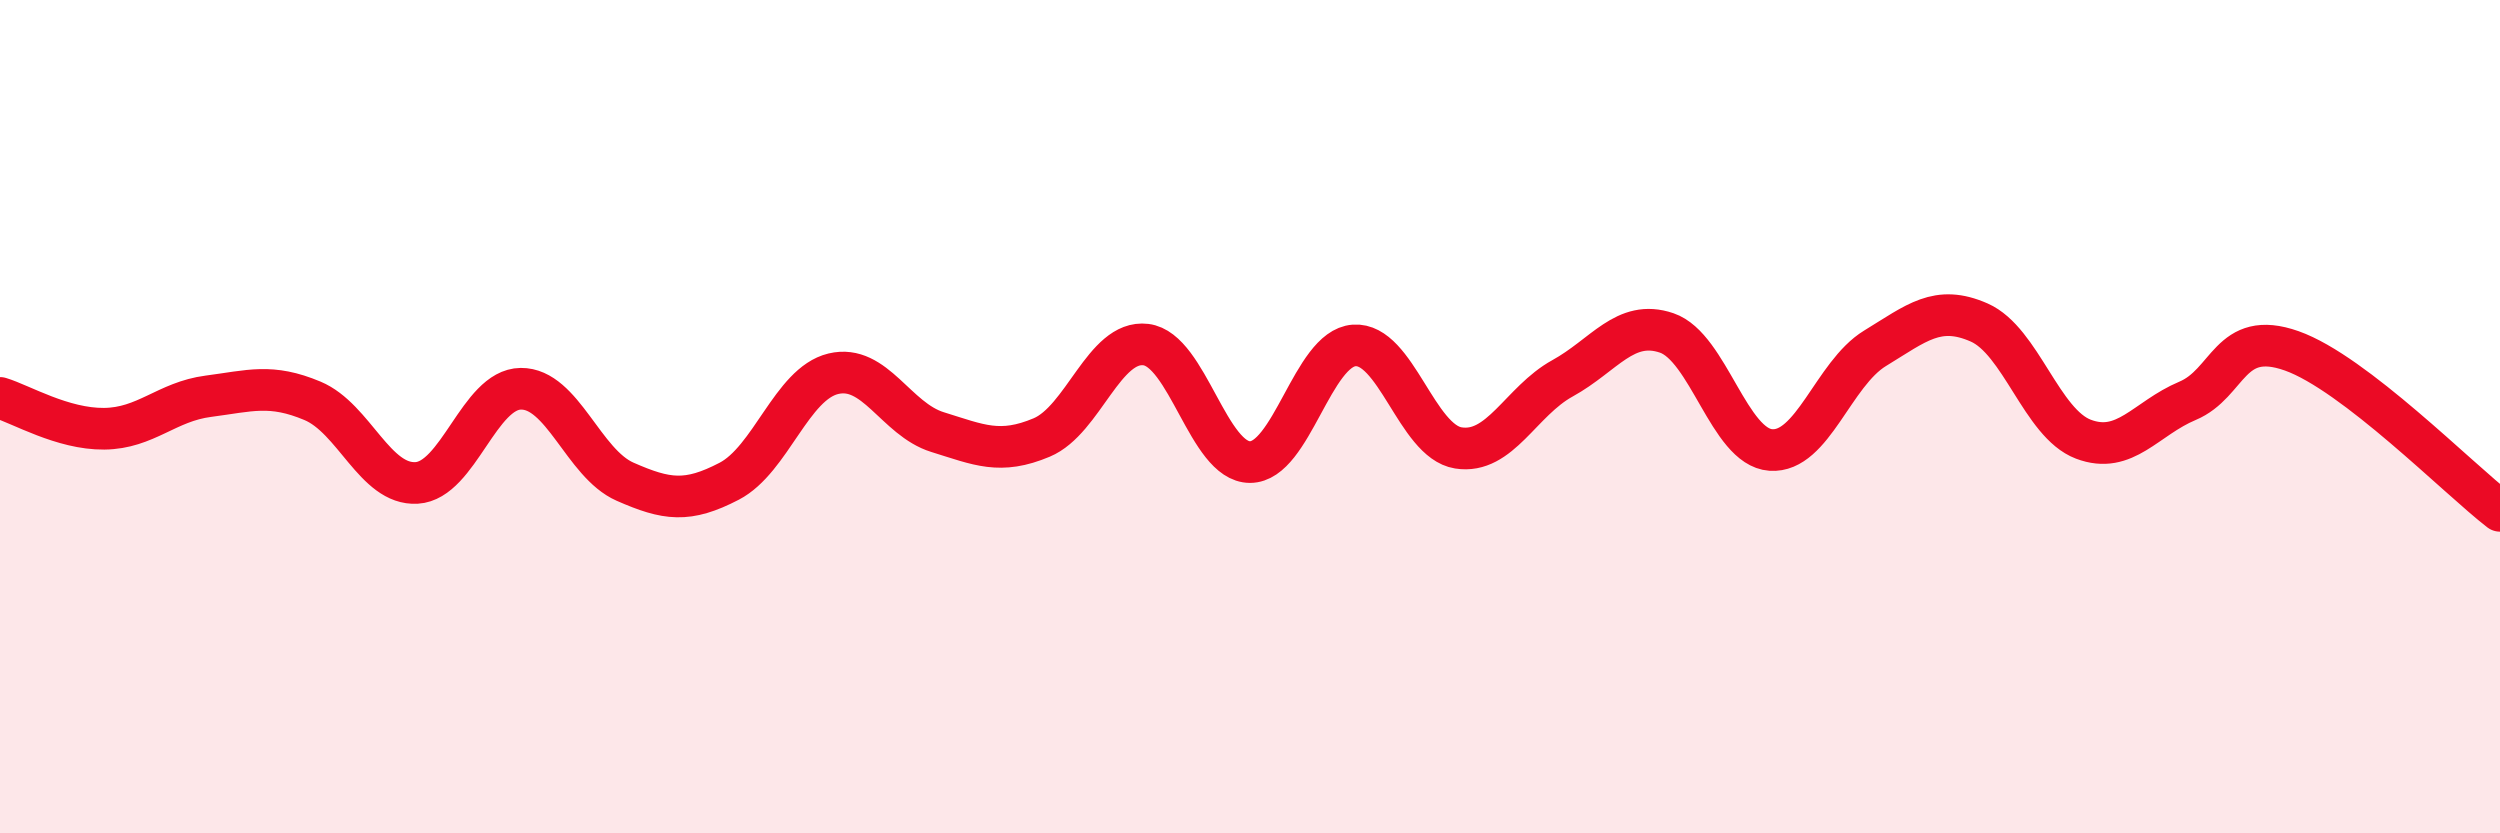
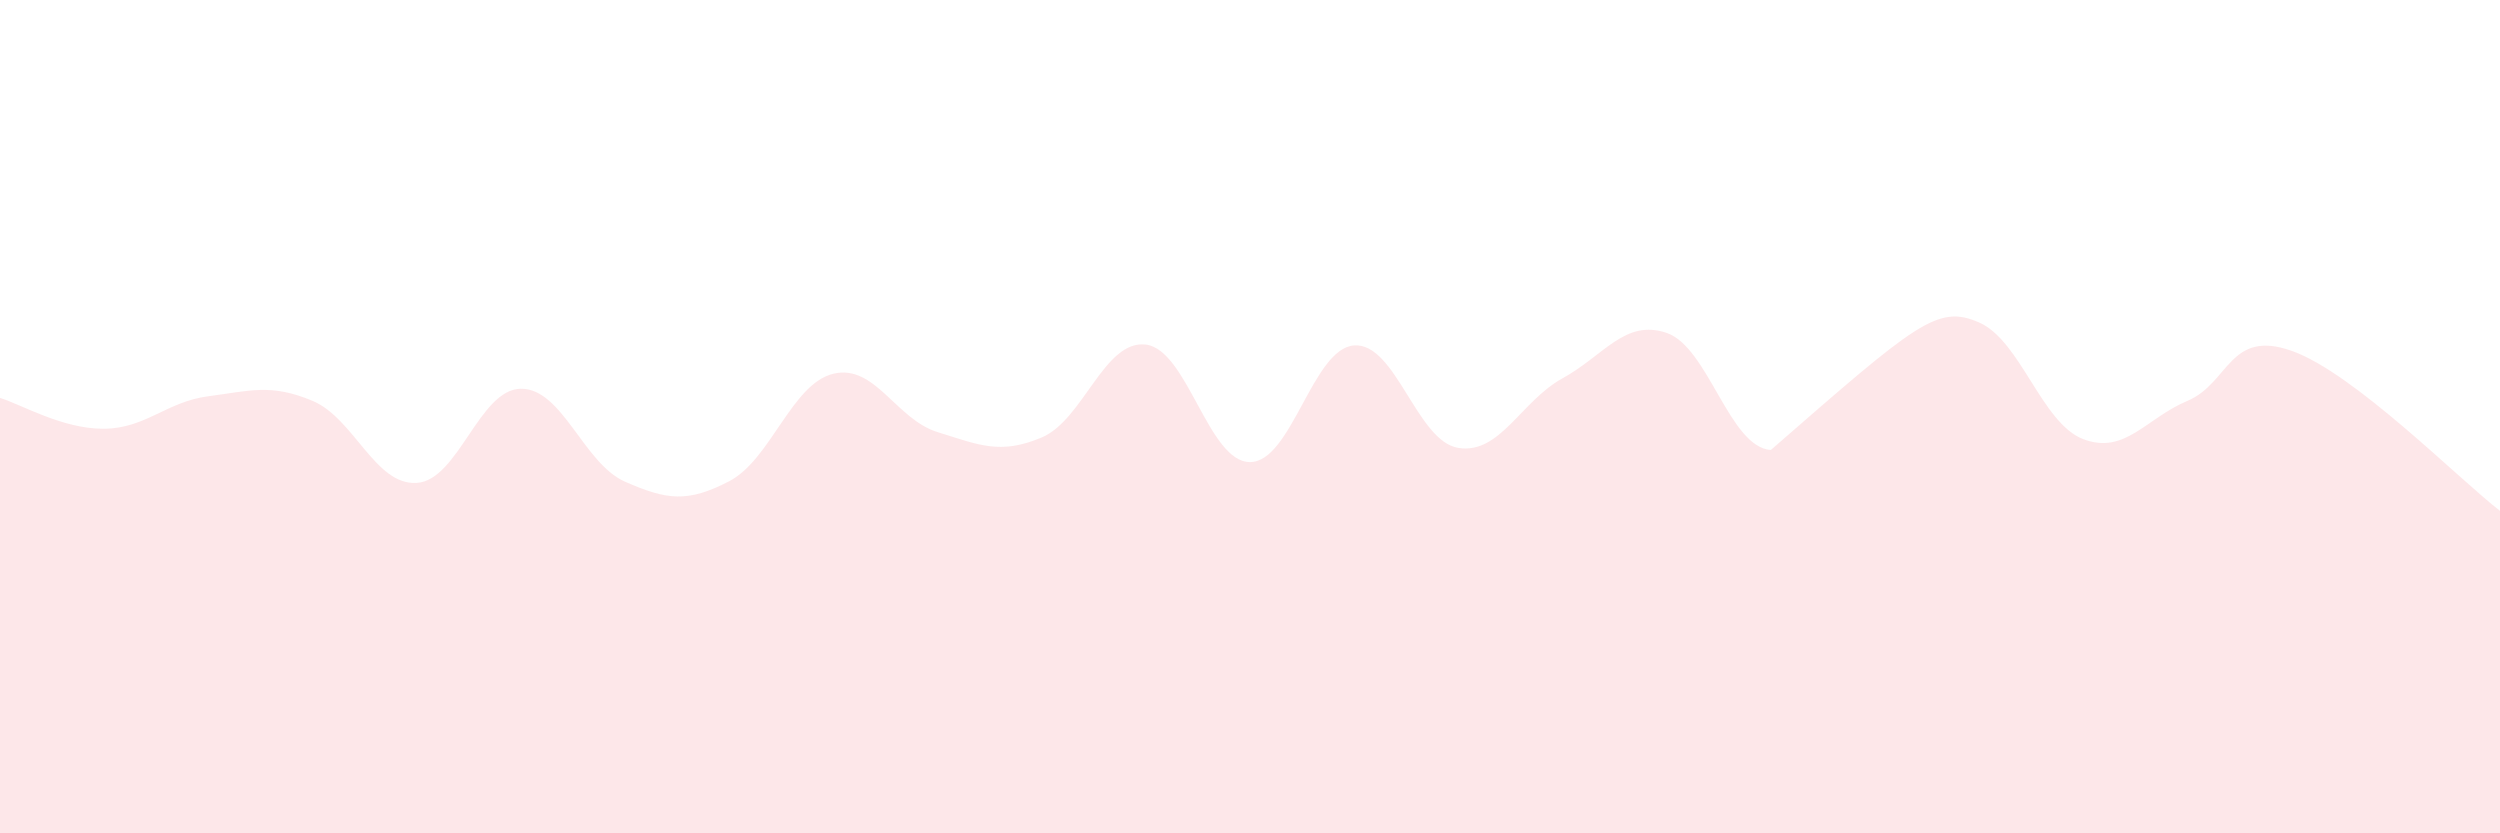
<svg xmlns="http://www.w3.org/2000/svg" width="60" height="20" viewBox="0 0 60 20">
-   <path d="M 0,9.55 C 0.5,9.7 1.5,10.3 2.5,10.29 C 3.5,10.28 4,9.64 5,9.51 C 6,9.38 6.5,9.2 7.5,9.62 C 8.5,10.04 9,11.65 10,11.59 C 11,11.53 11.5,9.34 12.5,9.33 C 13.5,9.32 14,11.12 15,11.56 C 16,12 16.5,12.07 17.5,11.55 C 18.5,11.03 19,9.21 20,8.97 C 21,8.73 21.5,10.06 22.5,10.37 C 23.5,10.68 24,10.92 25,10.5 C 26,10.08 26.5,8.15 27.5,8.27 C 28.5,8.39 29,11.09 30,11.09 C 31,11.09 31.5,8.36 32.5,8.29 C 33.5,8.22 34,10.59 35,10.75 C 36,10.91 36.5,9.63 37.5,9.08 C 38.5,8.53 39,7.65 40,7.99 C 41,8.33 41.5,10.73 42.5,10.8 C 43.5,10.87 44,8.97 45,8.36 C 46,7.75 46.5,7.3 47.5,7.74 C 48.5,8.18 49,10.16 50,10.54 C 51,10.92 51.5,10.04 52.5,9.62 C 53.5,9.2 53.5,7.89 55,8.42 C 56.5,8.95 59,11.49 60,12.26L60 20L0 20Z" fill="#EB0A25" opacity="0.1" stroke-linecap="round" stroke-linejoin="round" />
-   <path d="M 0,9.55 C 0.5,9.7 1.5,10.3 2.5,10.29 C 3.5,10.28 4,9.64 5,9.51 C 6,9.38 6.5,9.2 7.5,9.62 C 8.5,10.04 9,11.65 10,11.59 C 11,11.53 11.5,9.34 12.5,9.33 C 13.5,9.32 14,11.12 15,11.56 C 16,12 16.5,12.07 17.5,11.55 C 18.5,11.03 19,9.21 20,8.97 C 21,8.73 21.5,10.06 22.5,10.37 C 23.5,10.68 24,10.92 25,10.5 C 26,10.08 26.5,8.15 27.5,8.27 C 28.5,8.39 29,11.09 30,11.09 C 31,11.09 31.5,8.36 32.5,8.29 C 33.5,8.22 34,10.59 35,10.75 C 36,10.91 36.5,9.63 37.5,9.08 C 38.5,8.53 39,7.65 40,7.99 C 41,8.33 41.5,10.73 42.5,10.8 C 43.5,10.87 44,8.97 45,8.36 C 46,7.75 46.5,7.3 47.5,7.74 C 48.5,8.18 49,10.16 50,10.54 C 51,10.92 51.5,10.04 52.5,9.62 C 53.5,9.2 53.5,7.89 55,8.42 C 56.5,8.95 59,11.49 60,12.26" stroke="#EB0A25" stroke-width="1" fill="none" stroke-linecap="round" stroke-linejoin="round" />
+   <path d="M 0,9.55 C 0.5,9.7 1.5,10.3 2.5,10.29 C 3.5,10.28 4,9.64 5,9.51 C 6,9.38 6.5,9.2 7.5,9.62 C 8.5,10.04 9,11.65 10,11.59 C 11,11.53 11.5,9.34 12.5,9.33 C 13.5,9.32 14,11.12 15,11.56 C 16,12 16.5,12.07 17.5,11.55 C 18.5,11.03 19,9.21 20,8.97 C 21,8.73 21.5,10.06 22.5,10.37 C 23.5,10.68 24,10.92 25,10.5 C 26,10.08 26.5,8.15 27.5,8.27 C 28.5,8.39 29,11.09 30,11.09 C 31,11.09 31.5,8.36 32.5,8.29 C 33.5,8.22 34,10.59 35,10.75 C 36,10.91 36.5,9.63 37.5,9.08 C 38.5,8.53 39,7.65 40,7.99 C 41,8.33 41.5,10.73 42.5,10.8 C 46,7.75 46.5,7.3 47.5,7.74 C 48.5,8.18 49,10.16 50,10.54 C 51,10.92 51.5,10.04 52.5,9.62 C 53.5,9.2 53.5,7.89 55,8.42 C 56.5,8.95 59,11.49 60,12.26L60 20L0 20Z" fill="#EB0A25" opacity="0.1" stroke-linecap="round" stroke-linejoin="round" />
</svg>